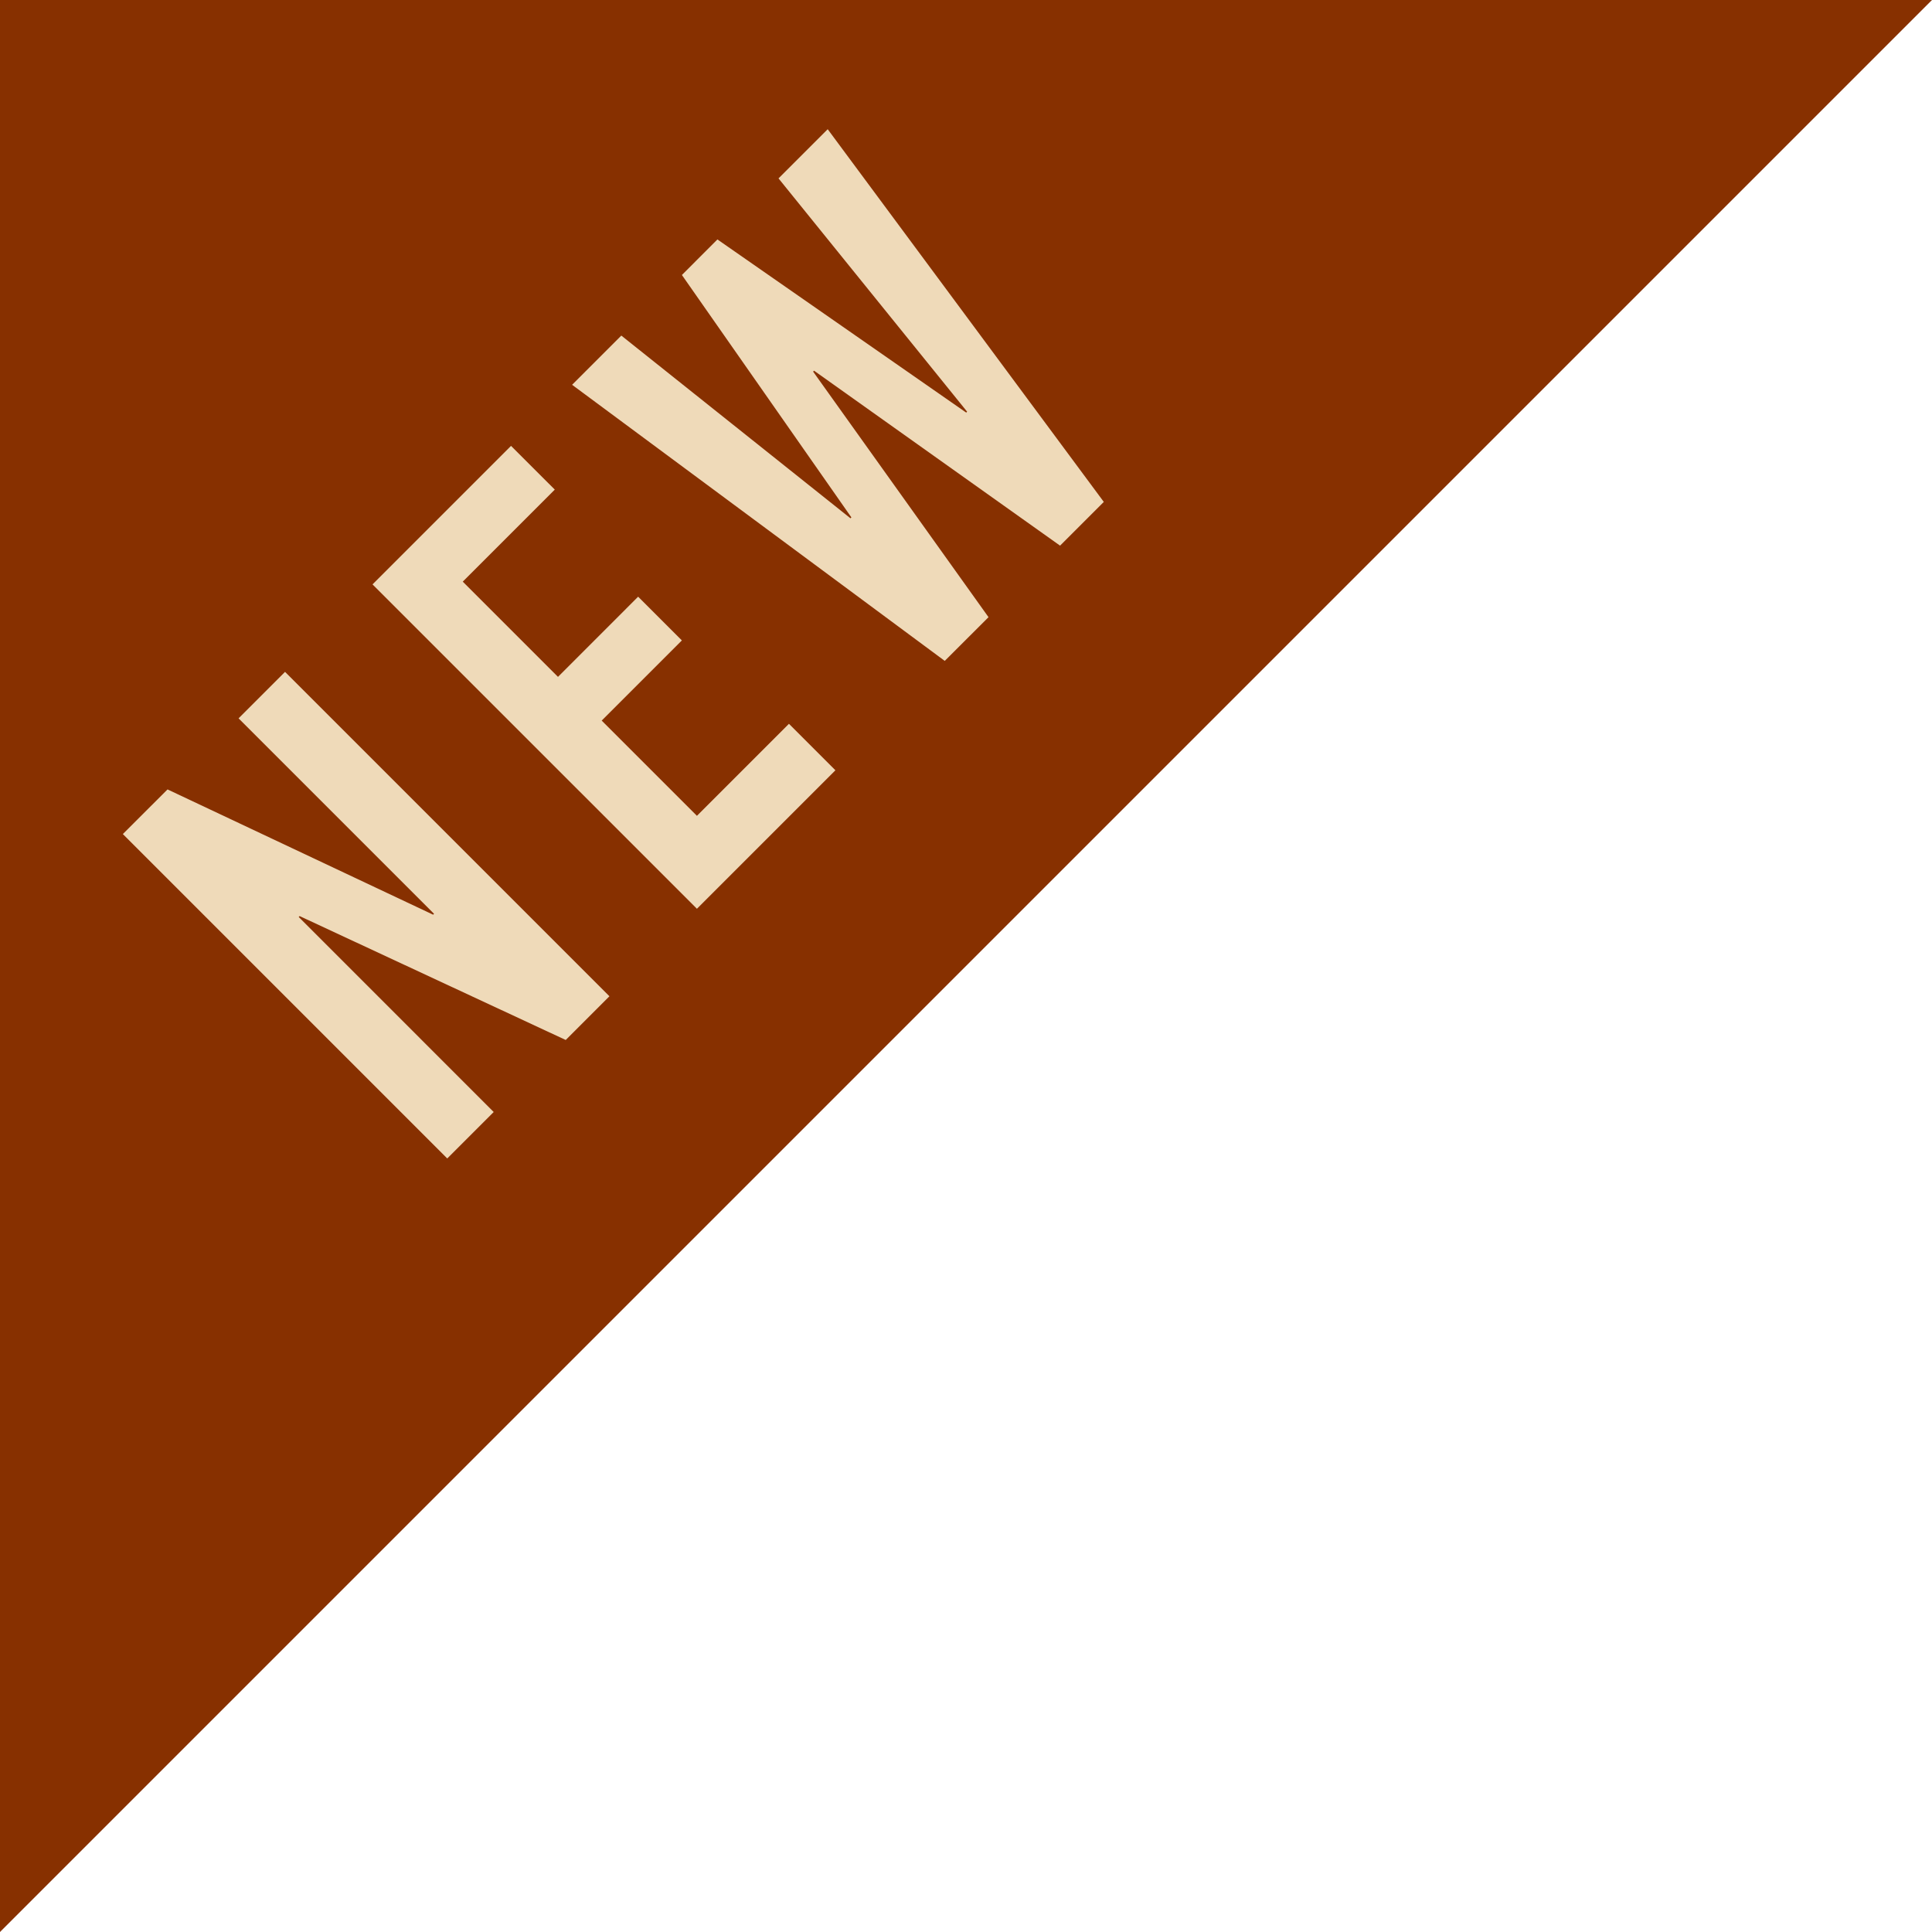
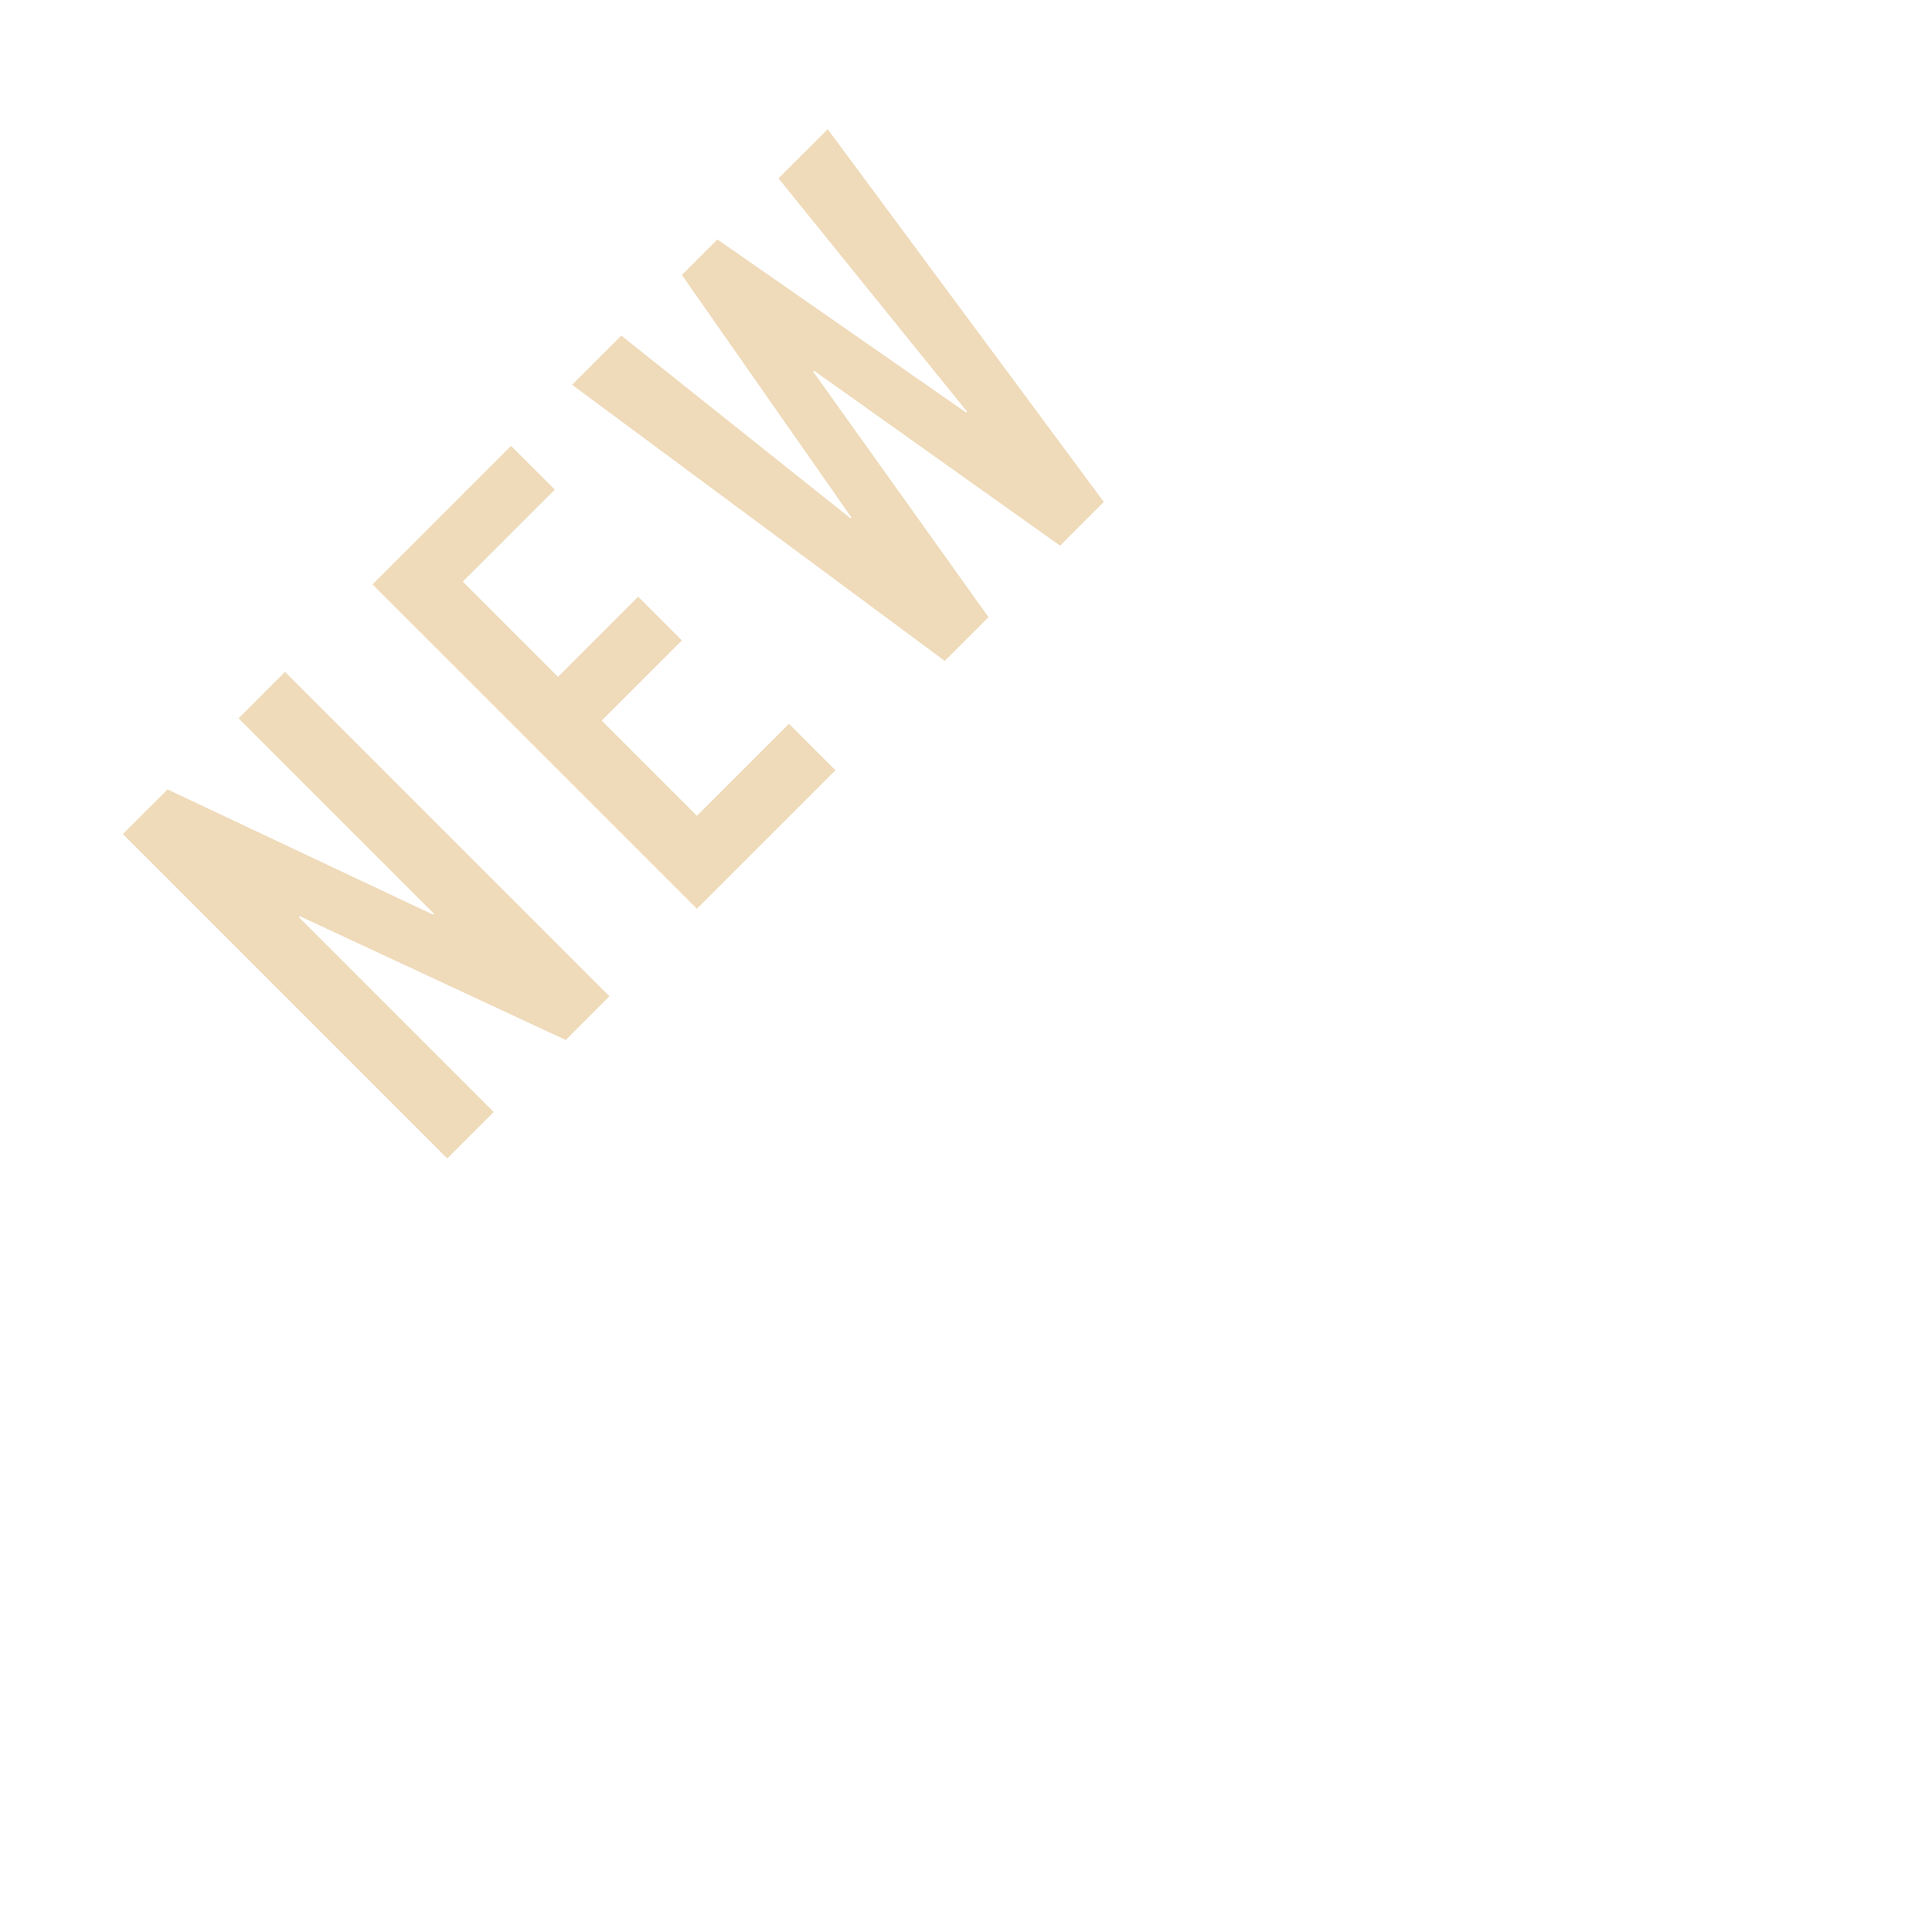
<svg xmlns="http://www.w3.org/2000/svg" version="1.1" id="レイヤー_2" x="0px" y="0px" viewBox="0 0 69.449 69.449" enable-background="new 0 0 69.449 69.449" xml:space="preserve">
-   <polygon fill="#873000" points="0,69.449 0,0 69.449,0 " />
  <g>
    <path fill="#EFDAB9" d="M16.077,41.643L4.416,29.982l1.606-1.605l9.548,4.503l0.032-0.032l-7.026-7.026l1.67-1.671l11.661,11.661   l-1.571,1.572L10.77,32.93l-0.032,0.033l7.009,7.01L16.077,41.643z" />
    <path fill="#EFDAB9" d="M25.052,32.667L13.391,21.007l4.979-4.979l1.573,1.572l-3.308,3.308l3.423,3.423l2.881-2.882l1.572,1.572   l-2.882,2.882l3.423,3.423l3.308-3.308l1.67,1.671L25.052,32.667z" />
-     <path fill="#EFDAB9" d="M29.753,4.645l9.925,13.397l-1.572,1.572l-8.844-6.289l-0.033,0.033l6.305,8.827l-1.573,1.572   l-13.396-9.925l1.769-1.769l8.238,6.568l0.032-0.033l-6.092-8.713l1.277-1.278l8.943,6.224l0.032-0.033l-6.779-8.386L29.753,4.645z   " />
+     <path fill="#EFDAB9" d="M29.753,4.645l9.925,13.397l-1.572,1.572l-8.844-6.289l-0.033,0.033l6.305,8.827l-1.573,1.572   l-13.396-9.925l1.769-1.769l8.238,6.568l0.032-0.033l-6.092-8.713l1.277-1.278l8.943,6.224l0.032-0.033l-6.779-8.386z   " />
  </g>
</svg>